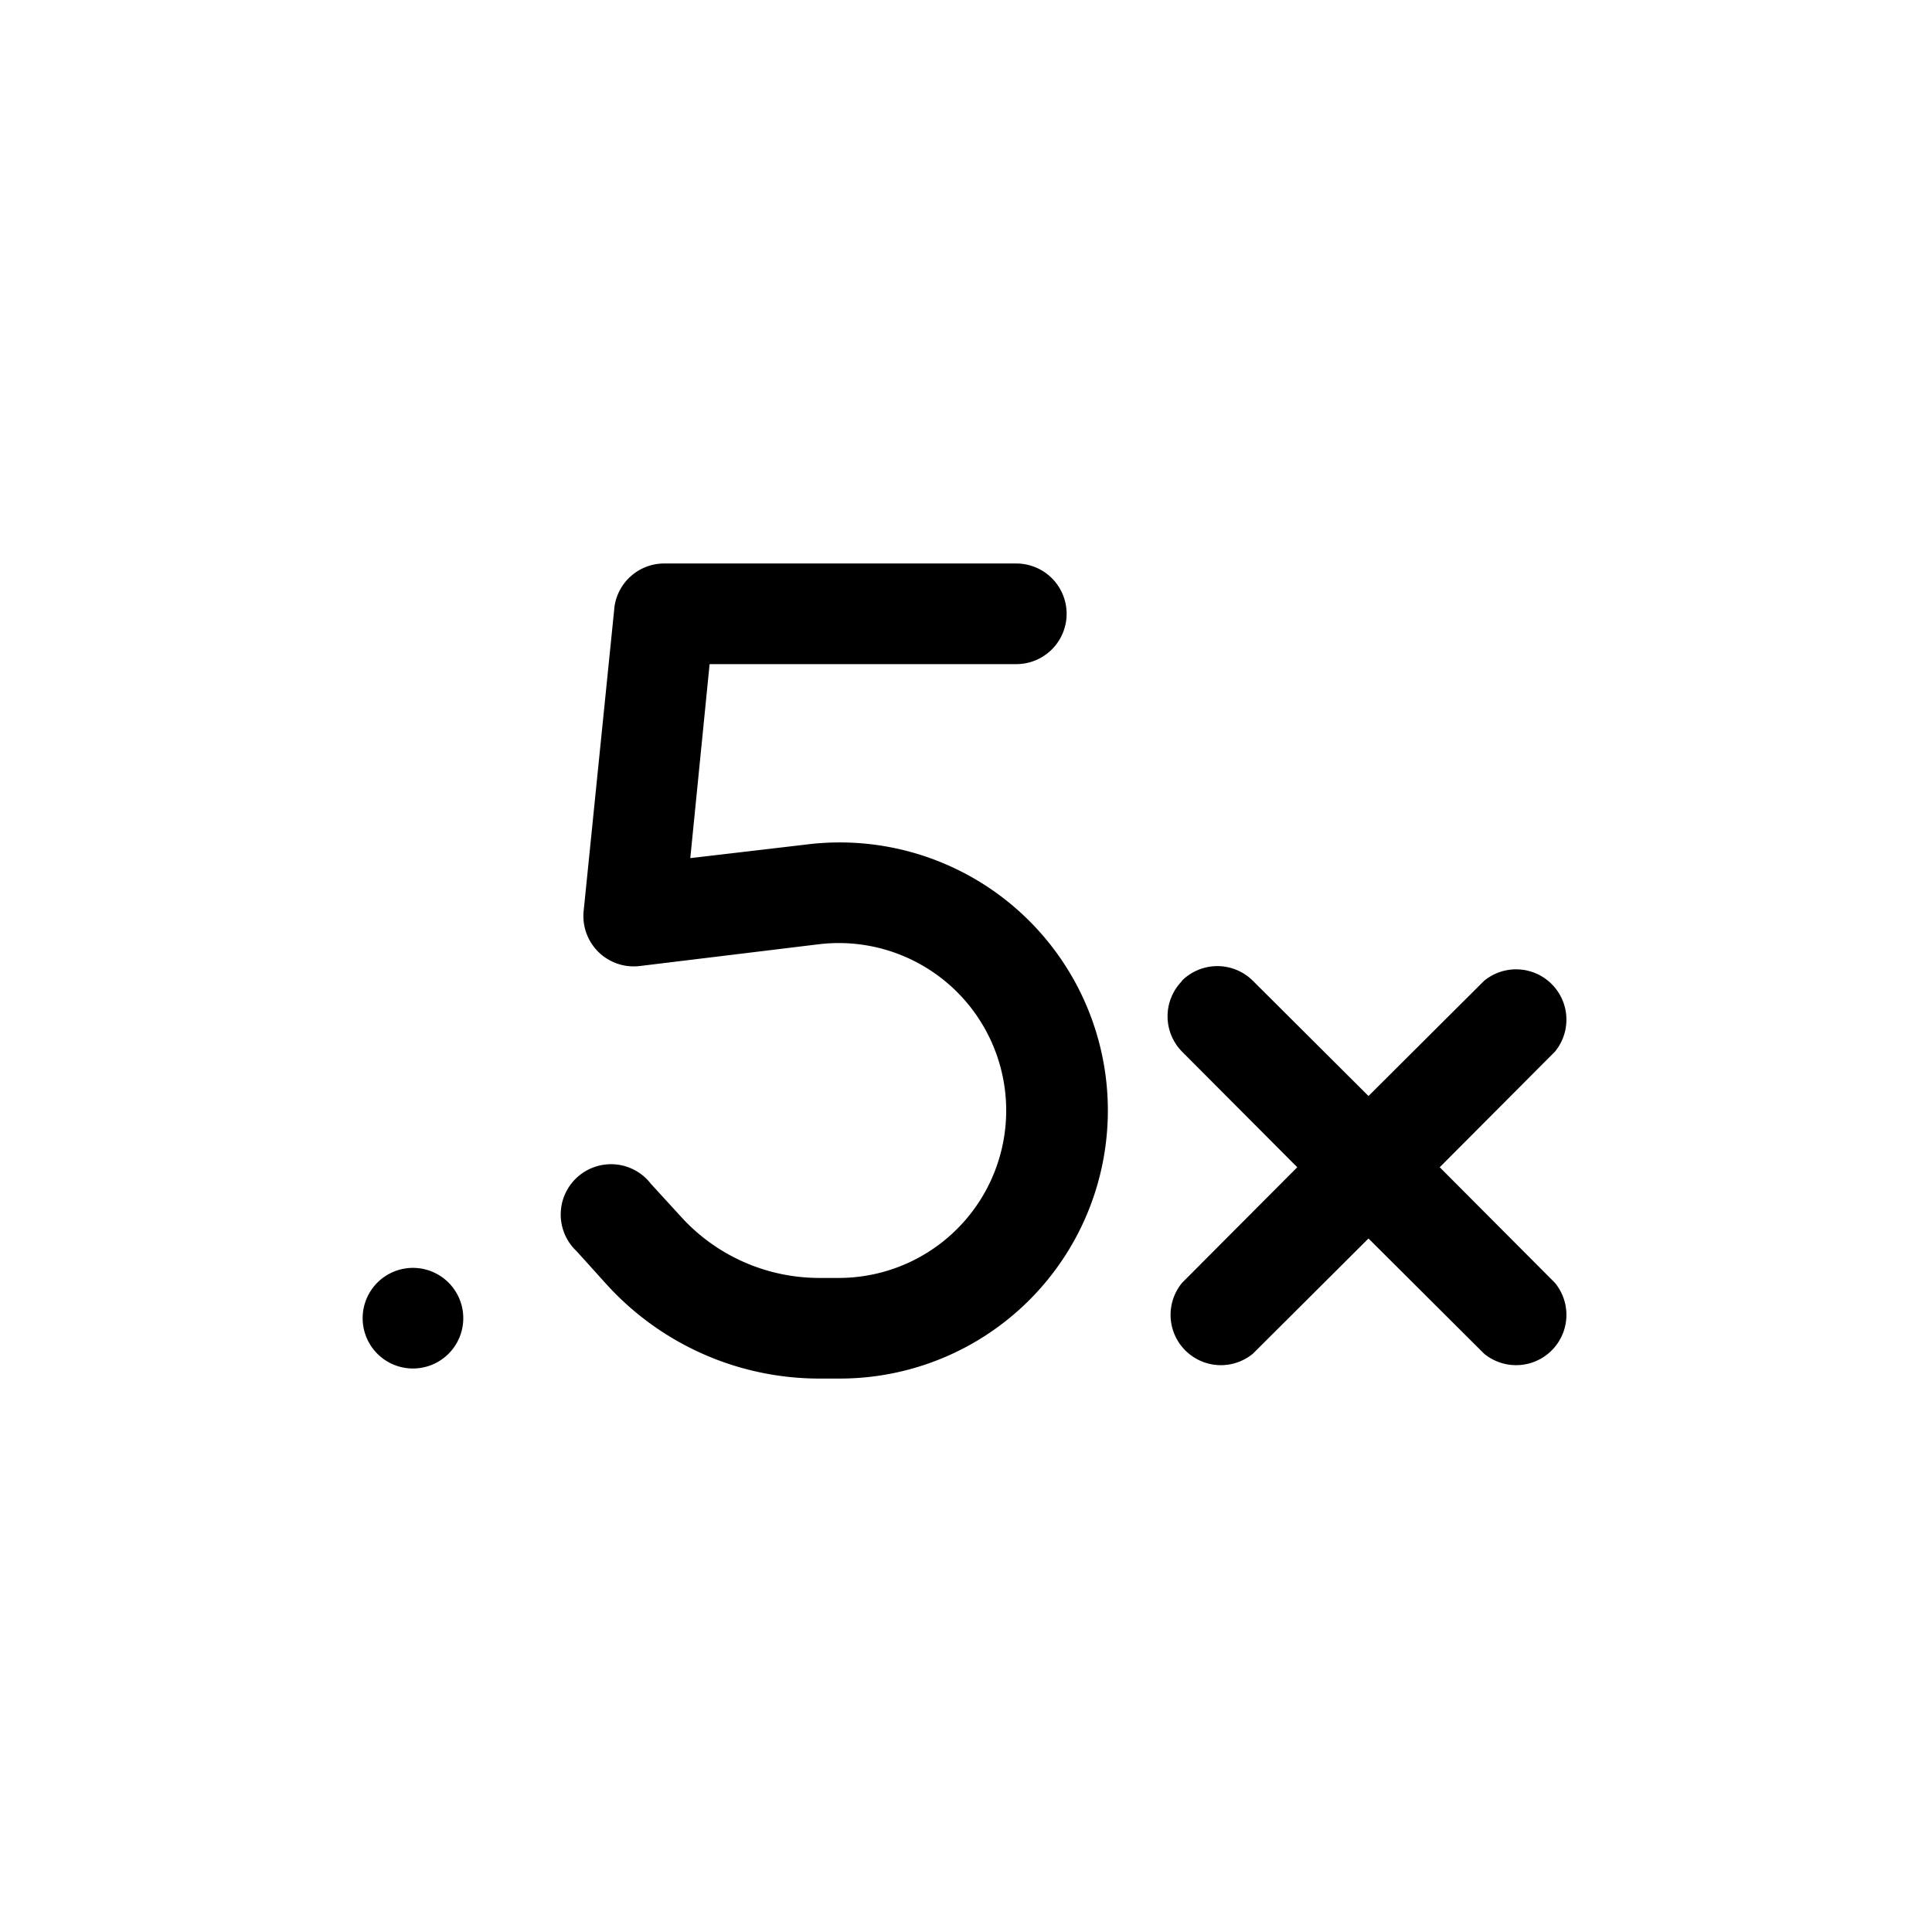
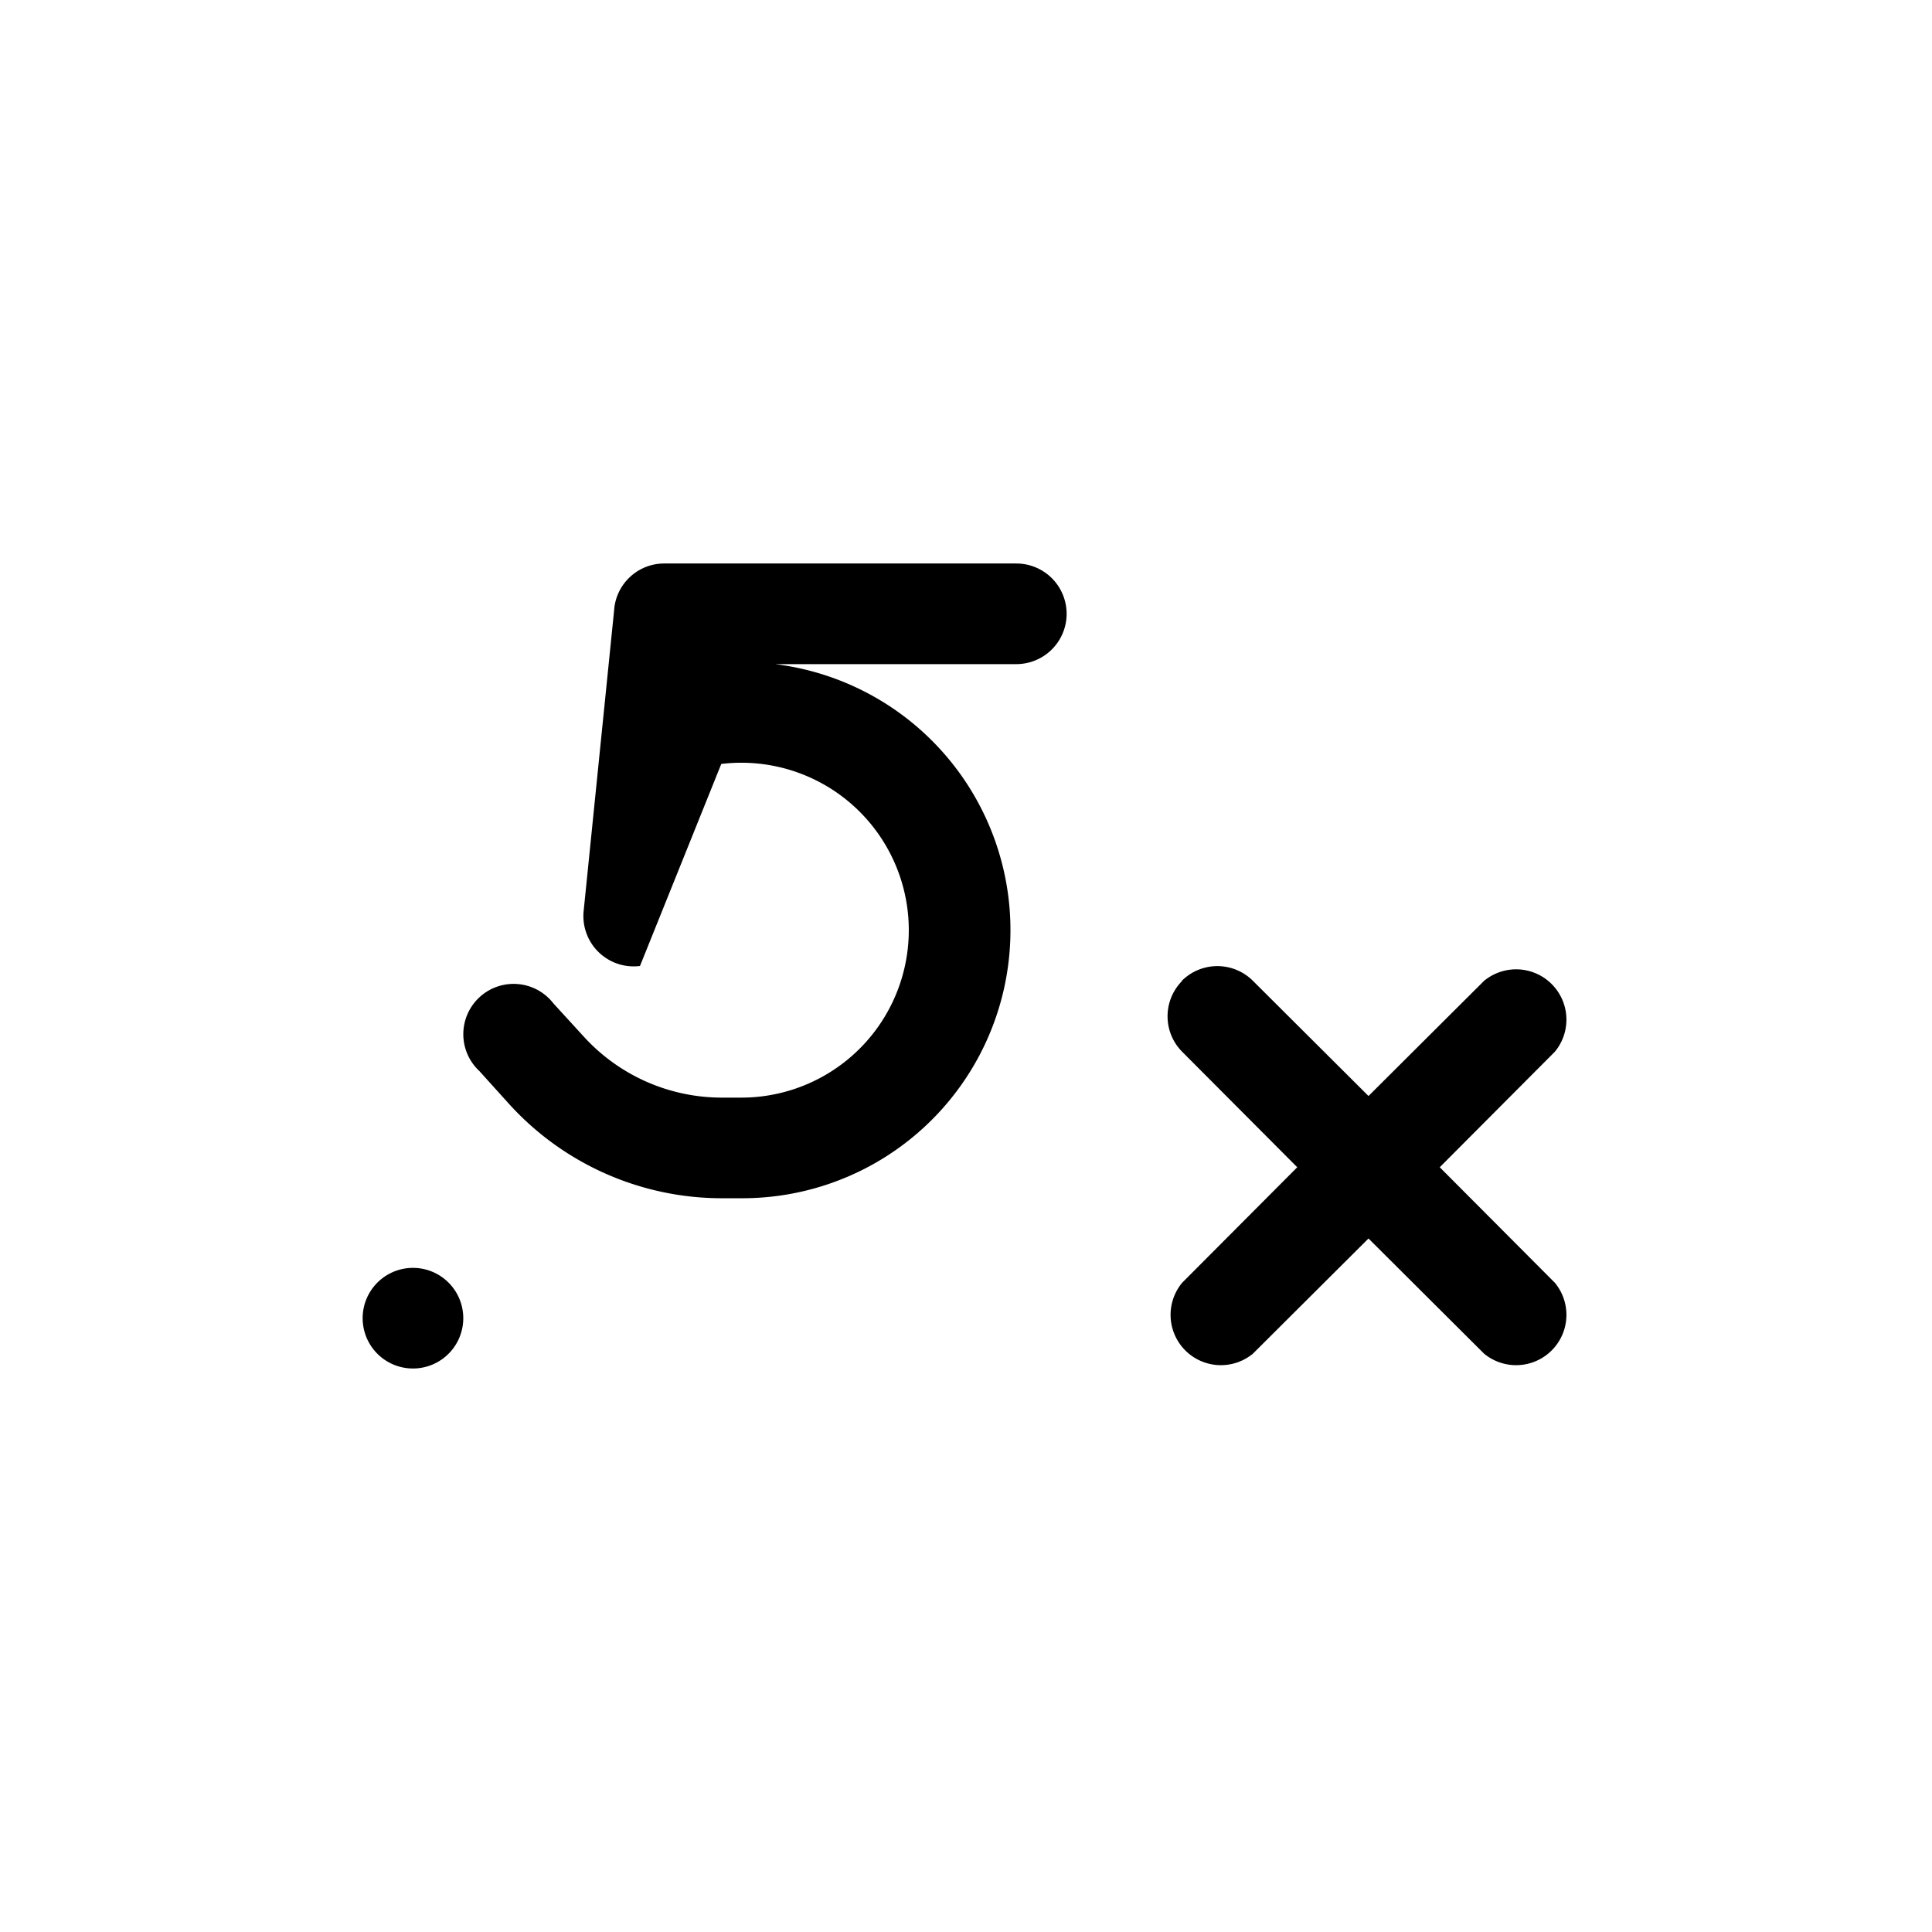
<svg xmlns="http://www.w3.org/2000/svg" width="48" height="48" viewBox="0 0 48 48">
-   <path d="M15.26 15.13c.06-.64.6-1.13 1.24-1.13h8.75a1.25 1.25 0 1 1 0 2.5h-7.62l-.48 4.82 2.9-.34a6.66 6.66 0 1 1 .8 13.27h-.5a7.14 7.14 0 0 1-5.28-2.34l-.74-.82a1.25 1.25 0 1 1 1.84-1.68l.75.82a4.64 4.64 0 0 0 3.44 1.52h.48a4.16 4.16 0 1 0-.5-8.29L15.9 24a1.25 1.25 0 0 1-1.4-1.36l.76-7.5Zm14.1 9.24a1.25 1.25 0 0 1 1.77 0L34 27.23l2.87-2.86a1.25 1.25 0 0 1 1.76 1.76L35.77 29l2.86 2.87a1.25 1.25 0 0 1-1.76 1.76L34 30.77l-2.87 2.86a1.25 1.25 0 0 1-1.76-1.76L32.23 29l-2.86-2.87a1.25 1.25 0 0 1 0-1.76ZM10.26 34a1.25 1.25 0 1 0 0-2.5 1.25 1.25 0 0 0 0 2.5Z" />
+   <path d="M15.26 15.13c.06-.64.6-1.13 1.24-1.13h8.75a1.25 1.25 0 1 1 0 2.5h-7.62a6.66 6.66 0 1 1 .8 13.27h-.5a7.14 7.14 0 0 1-5.28-2.34l-.74-.82a1.25 1.25 0 1 1 1.84-1.68l.75.82a4.64 4.64 0 0 0 3.44 1.52h.48a4.16 4.16 0 1 0-.5-8.29L15.9 24a1.25 1.25 0 0 1-1.4-1.36l.76-7.5Zm14.1 9.24a1.25 1.25 0 0 1 1.77 0L34 27.23l2.87-2.86a1.25 1.25 0 0 1 1.76 1.76L35.77 29l2.86 2.87a1.25 1.25 0 0 1-1.76 1.76L34 30.77l-2.87 2.86a1.25 1.25 0 0 1-1.76-1.76L32.23 29l-2.86-2.87a1.25 1.25 0 0 1 0-1.76ZM10.26 34a1.25 1.25 0 1 0 0-2.5 1.25 1.25 0 0 0 0 2.5Z" />
</svg>